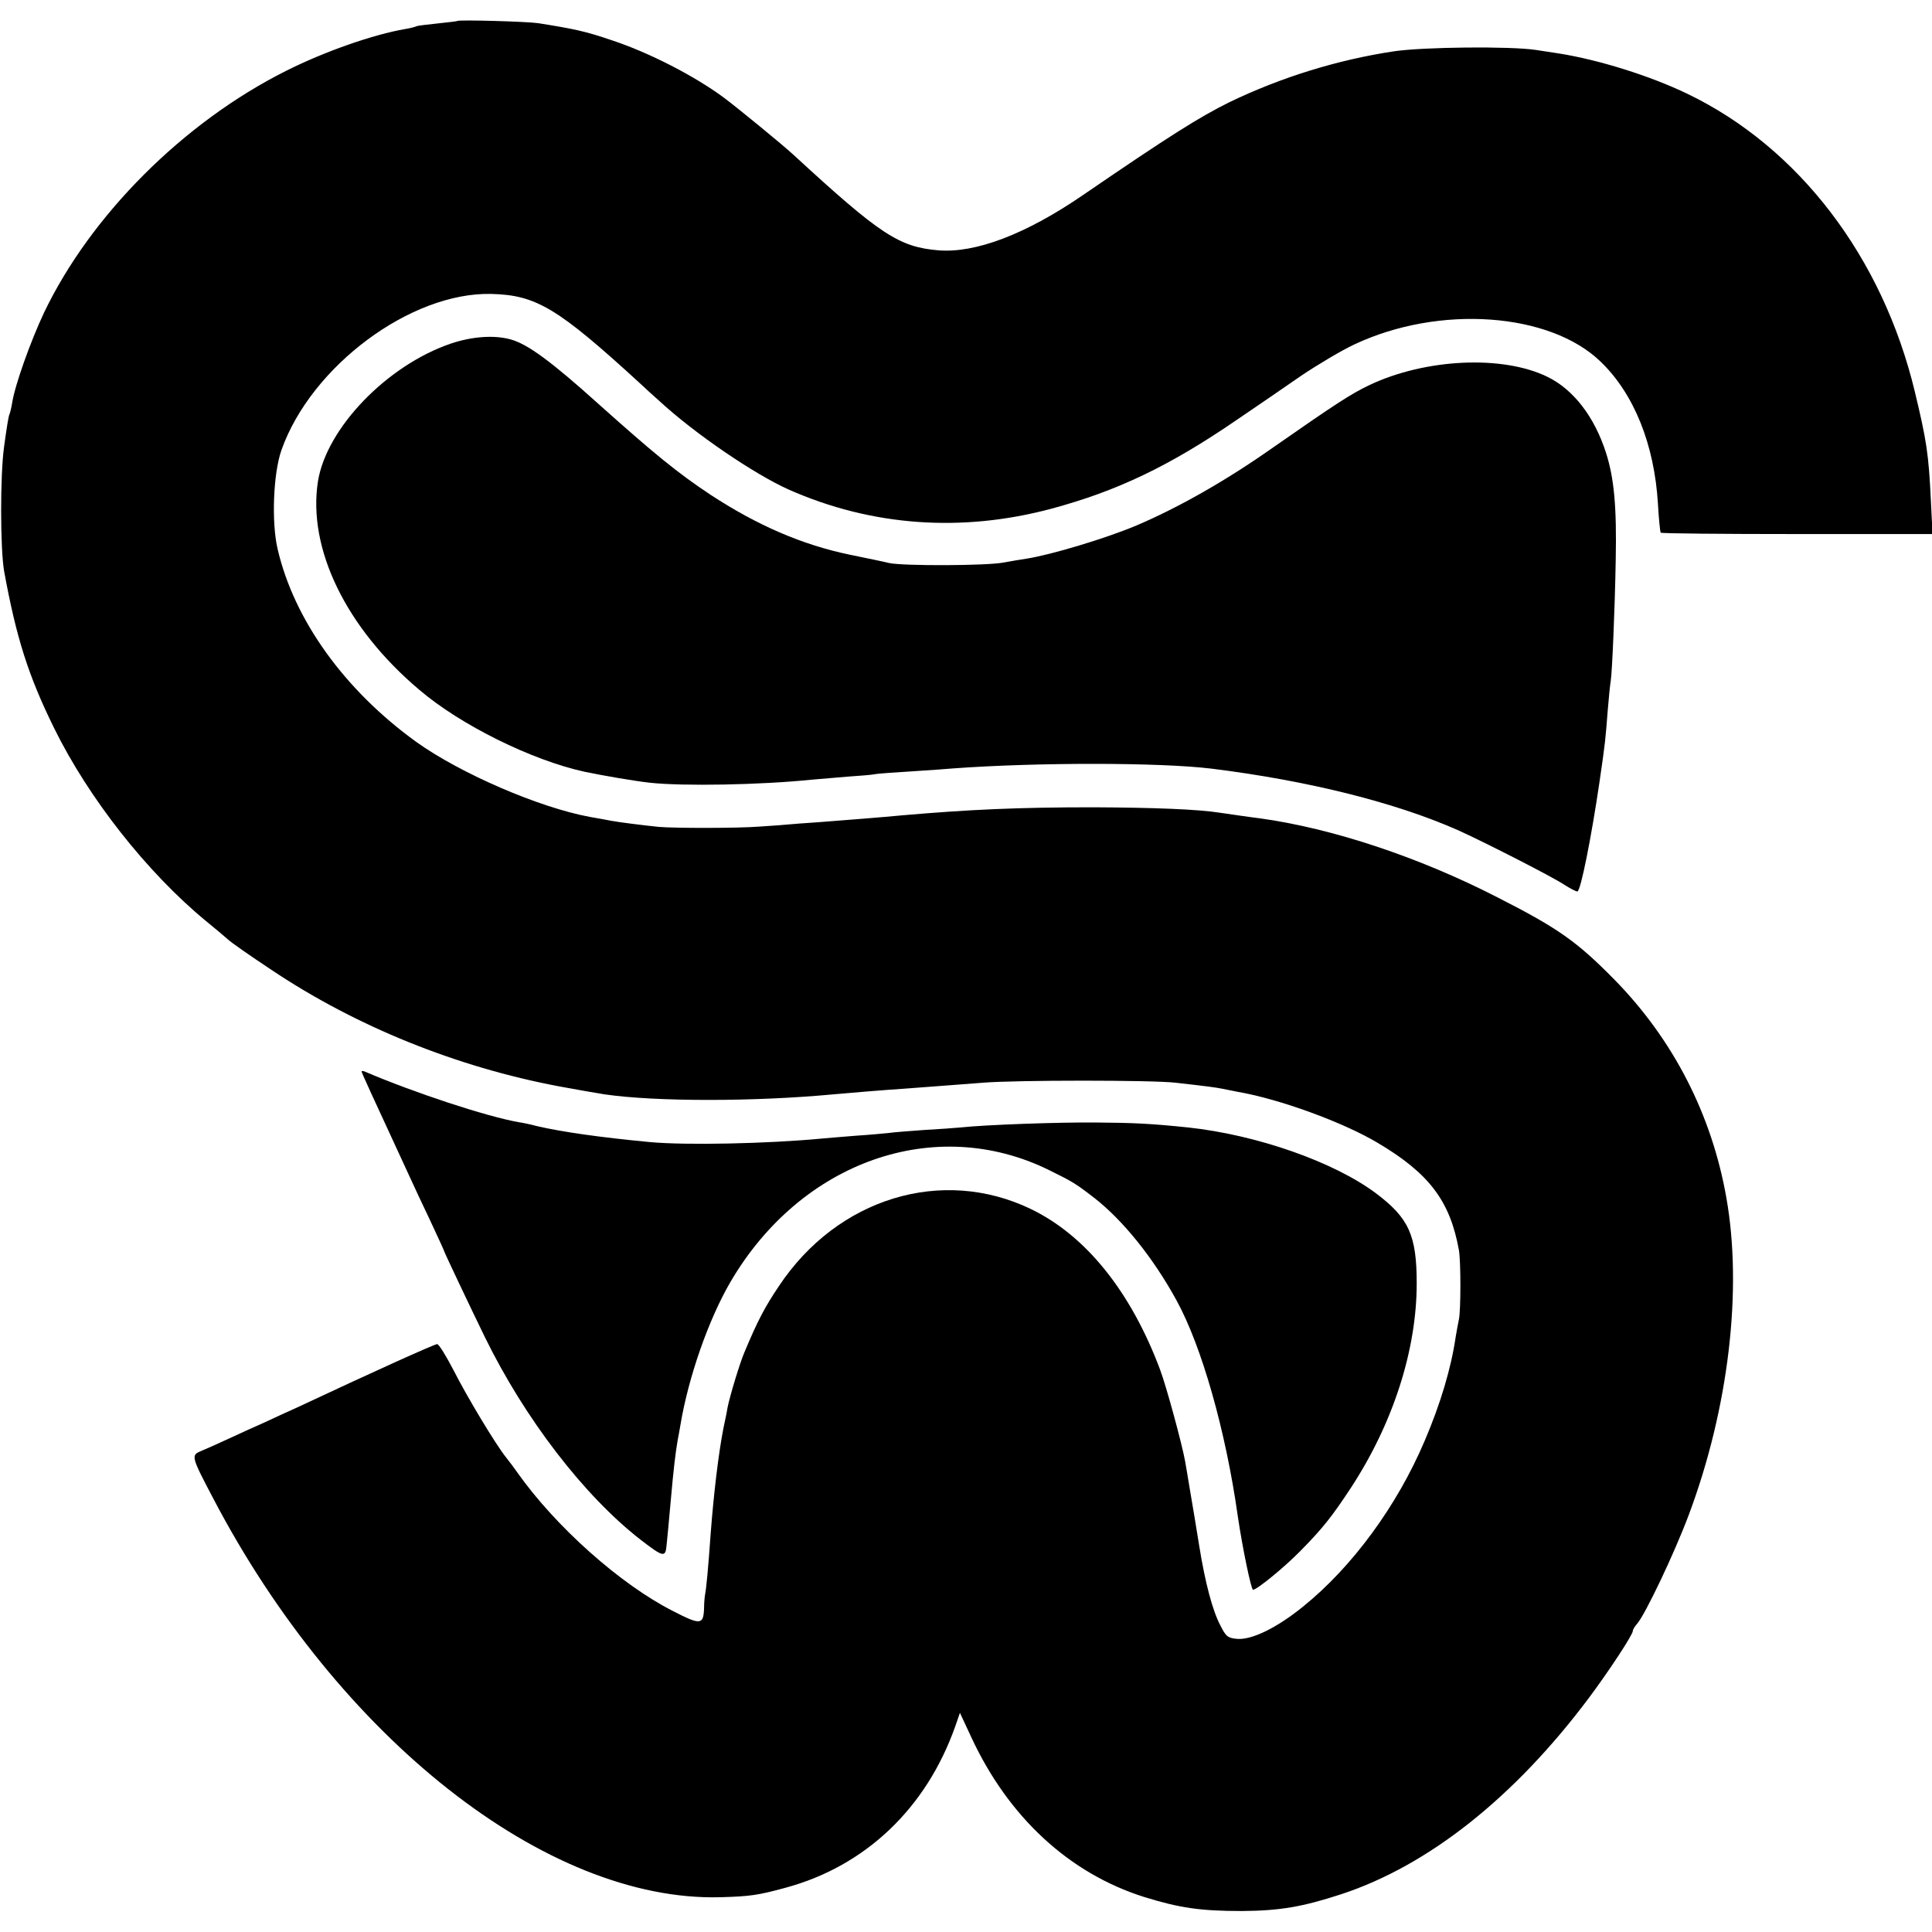
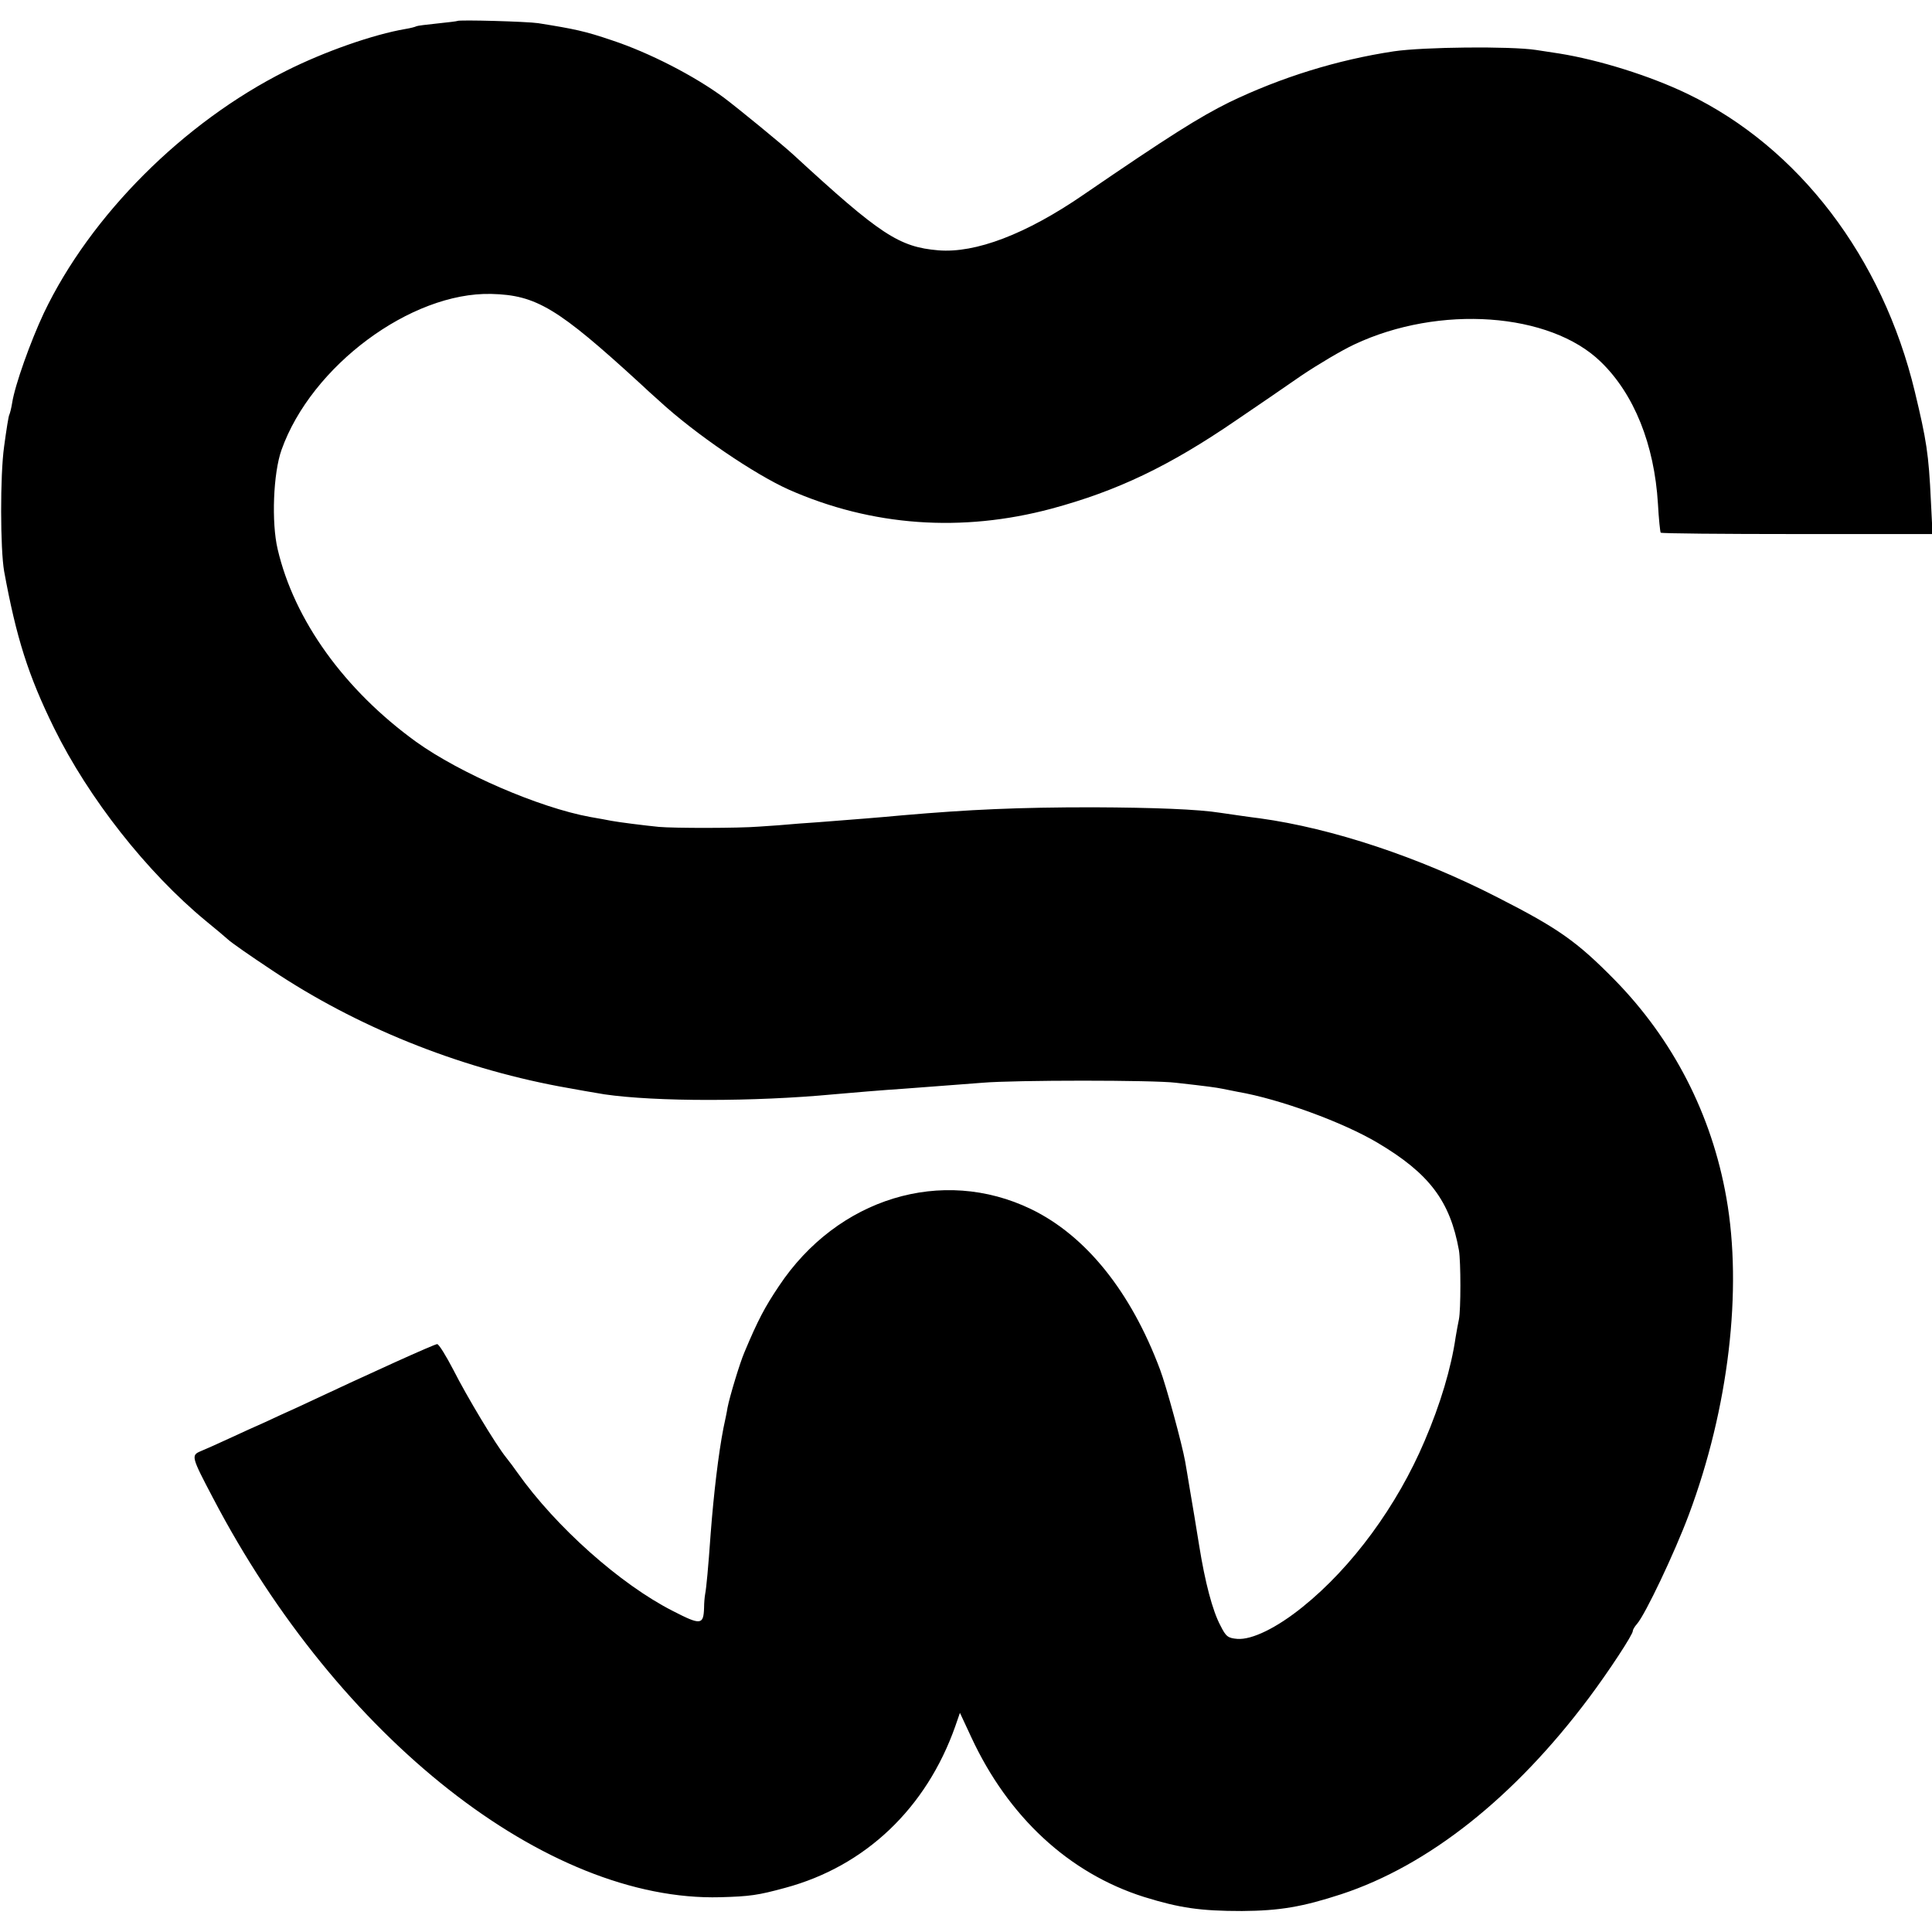
<svg xmlns="http://www.w3.org/2000/svg" version="1.0" width="700pt" height="700pt" viewBox="0 0 700 700" preserveAspectRatio="xMidYMid meet">
  <g transform="translate(0,700) scale(0.1,-0.1)" fill="#000000" stroke="none">
    <path d="M1657 6924 c-1 -1 -33 -5 -72 -9 -38 -4 -72 -8 -76 -10 -3 -2 -21 -7 -40 -10 -117 -20 -294 -82 -433 -152 -371 -186 -708 -523 -877 -877 -48 -102 -105 -261 -115 -326 -3 -19 -8 -38 -10 -42 -3 -4 -11 -56 -19 -115 -15 -106 -14 -373 0 -453 44 -240 87 -377 181 -568 125 -254 336 -522 549 -698 33 -27 69 -57 80 -67 11 -11 83 -61 160 -112 305 -204 669 -351 1040 -421 54 -10 139 -25 165 -29 186 -27 542 -27 830 0 41 4 200 17 250 20 169 13 216 16 290 22 116 10 620 10 700 0 116 -13 145 -17 170 -22 14 -3 39 -8 55 -11 151 -26 381 -110 507 -185 187 -111 262 -211 294 -389 7 -42 7 -215 0 -250 -3 -13 -8 -42 -12 -65 -16 -111 -55 -242 -112 -375 -100 -236 -263 -458 -442 -602 -94 -76 -184 -120 -237 -116 -34 3 -41 8 -61 48 -29 54 -56 158 -77 289 -17 103 -18 113 -35 211 -6 36 -13 79 -16 95 -11 62 -68 272 -91 333 -106 283 -269 485 -467 581 -323 156 -702 40 -914 -279 -51 -76 -76 -123 -125 -240 -16 -37 -53 -159 -61 -200 -2 -14 -9 -47 -15 -75 -18 -93 -35 -236 -46 -380 -9 -128 -16 -200 -20 -220 -2 -11 -4 -33 -4 -50 -2 -63 -12 -64 -113 -12 -191 97 -424 305 -563 501 -11 16 -29 40 -41 55 -38 47 -143 222 -191 317 -27 52 -53 94 -59 94 -10 0 -240 -104 -504 -228 -36 -16 -90 -41 -120 -55 -30 -13 -89 -40 -130 -59 -41 -19 -88 -40 -103 -46 -35 -15 -34 -20 45 -170 455 -870 1209 -1463 1838 -1446 107 3 136 7 235 34 290 78 511 288 616 585 l17 49 41 -88 c134 -289 354 -493 626 -579 129 -40 204 -51 355 -51 137 1 219 15 360 61 316 104 627 351 896 710 72 96 162 233 160 244 0 4 6 15 15 25 30 34 136 257 188 396 144 385 195 815 136 1148 -53 302 -193 574 -406 791 -135 137 -202 185 -422 297 -286 147 -601 251 -862 287 -27 3 -115 16 -143 20 -81 13 -241 19 -462 20 -272 0 -446 -8 -690 -29 -72 -7 -201 -17 -253 -21 -23 -2 -78 -6 -122 -9 -44 -4 -109 -9 -145 -11 -75 -6 -307 -6 -363 -1 -51 5 -146 17 -172 22 -11 2 -46 9 -77 14 -185 34 -471 158 -630 272 -260 188 -442 441 -502 698 -23 97 -16 276 14 360 108 304 469 572 760 565 163 -4 241 -51 540 -325 15 -14 45 -42 68 -62 130 -120 345 -266 470 -322 301 -133 627 -156 952 -69 237 64 425 153 670 321 69 47 175 119 235 161 61 41 147 92 192 113 308 145 709 116 893 -63 121 -117 194 -300 207 -514 3 -55 8 -102 10 -105 3 -3 225 -5 495 -5 l490 0 -6 120 c-8 171 -16 220 -58 395 -117 488 -421 886 -824 1080 -137 66 -321 123 -464 146 -14 2 -52 8 -85 13 -92 14 -407 11 -515 -5 -205 -31 -408 -94 -595 -184 -109 -54 -216 -121 -530 -336 -208 -143 -391 -212 -525 -201 -143 12 -211 57 -525 346 -40 37 -199 167 -252 207 -107 79 -270 163 -406 208 -97 33 -135 41 -267 62 -40 6 -287 13 -293 8z" />
-     <path d="M1633 5755 c-231 -79 -450 -306 -481 -499 -38 -243 101 -531 368 -756 149 -127 406 -254 597 -296 72 -15 183 -34 238 -40 119 -13 401 -8 585 11 25 2 83 7 130 11 47 3 92 7 100 9 8 2 67 6 130 10 63 4 133 9 155 11 301 22 747 22 935 -1 353 -44 667 -123 895 -224 101 -46 344 -170 385 -198 19 -12 40 -23 45 -23 12 0 51 198 80 395 22 150 22 158 30 260 4 50 9 98 11 108 5 31 15 260 18 437 4 195 -6 298 -35 389 -42 131 -118 230 -213 276 -162 79 -441 66 -644 -30 -67 -32 -121 -67 -349 -226 -173 -122 -345 -219 -498 -284 -110 -46 -306 -105 -395 -119 -19 -3 -57 -9 -83 -14 -59 -12 -364 -13 -415 -2 -20 5 -84 18 -142 30 -174 36 -337 107 -505 217 -118 78 -205 149 -405 328 -172 155 -258 218 -319 235 -60 17 -141 11 -218 -15z" />
-     <path d="M1310 3118 c0 -4 32 -74 175 -383 12 -27 46 -99 74 -158 28 -60 51 -110 51 -112 0 -3 100 -214 147 -310 145 -296 359 -574 563 -733 83 -64 91 -66 95 -22 2 19 9 91 15 160 11 124 17 172 25 220 3 14 7 39 10 55 29 176 103 386 182 521 256 437 742 607 1153 405 87 -43 96 -48 167 -103 102 -80 212 -216 296 -370 91 -166 178 -471 222 -783 16 -109 48 -265 55 -265 14 0 113 81 170 139 82 83 116 126 185 231 153 234 238 500 238 740 0 175 -29 237 -147 326 -152 114 -431 212 -681 239 -135 14 -197 17 -338 18 -136 1 -393 -8 -487 -18 -19 -2 -78 -6 -130 -9 -52 -4 -111 -8 -130 -11 -19 -2 -73 -7 -120 -10 -47 -4 -101 -8 -120 -10 -199 -19 -495 -25 -625 -13 -180 17 -320 37 -410 58 -22 6 -51 12 -65 14 -115 20 -380 107 -557 183 -7 3 -13 3 -13 1z" />
  </g>
</svg>